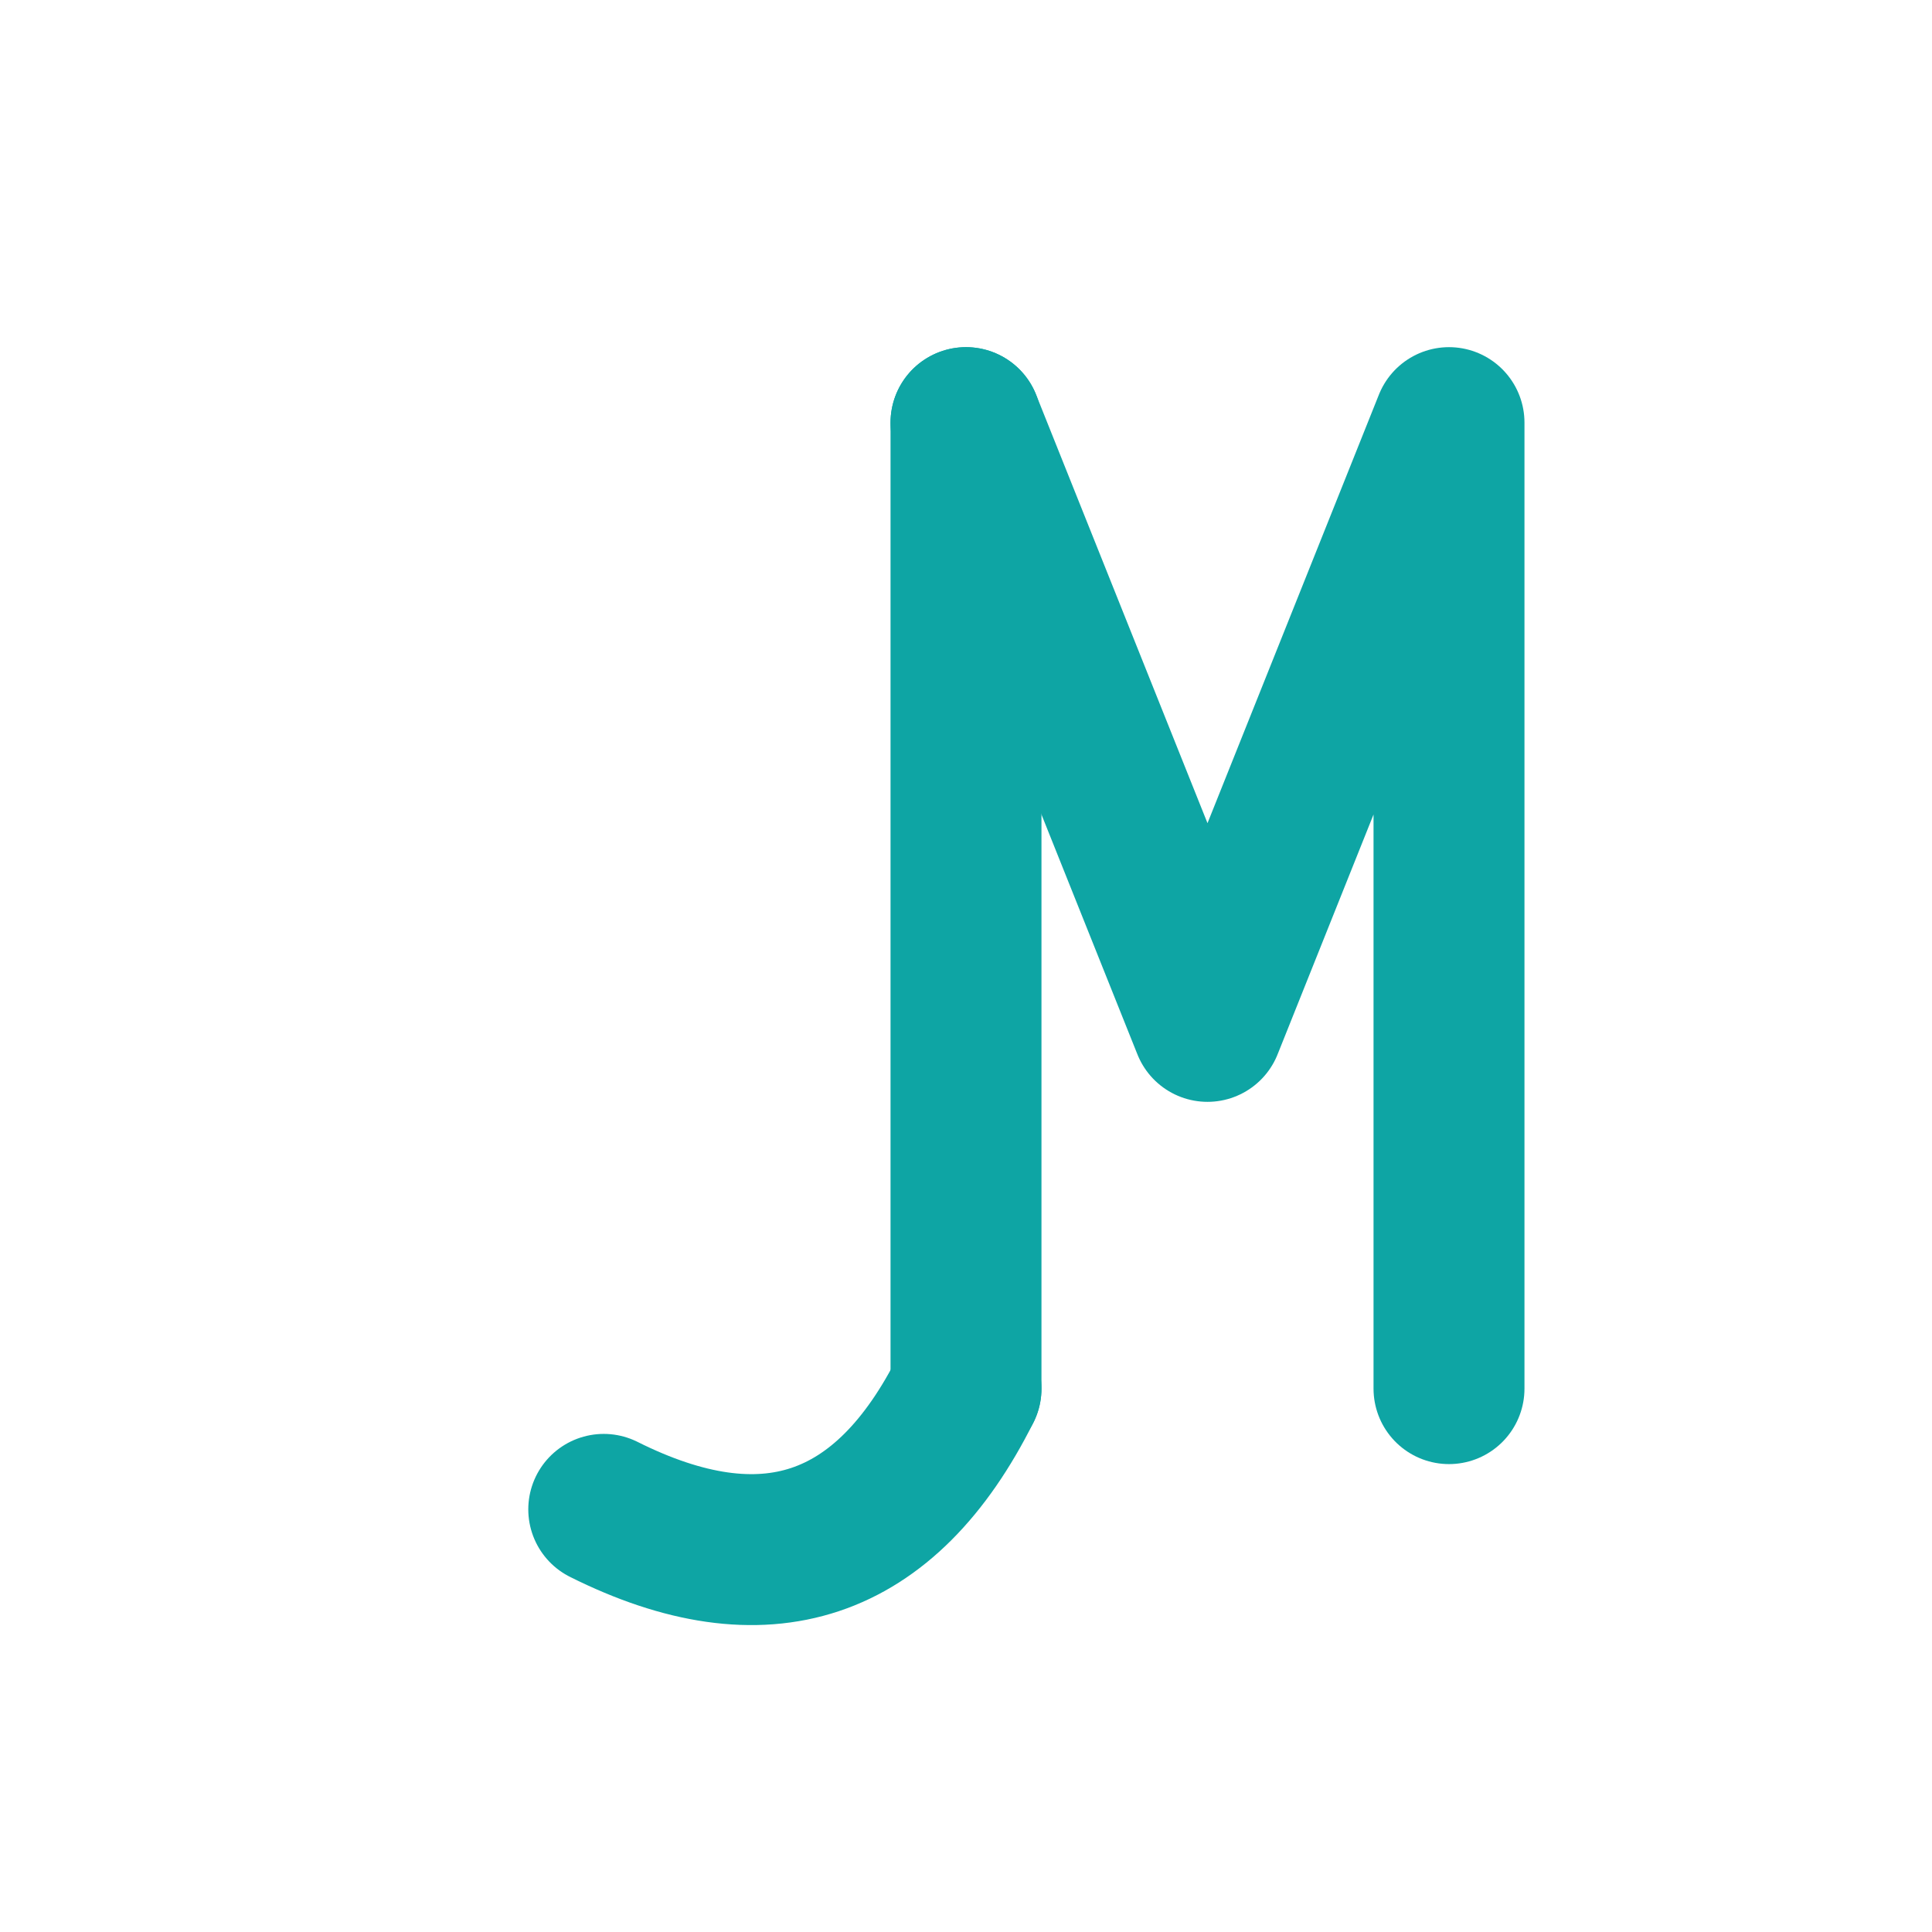
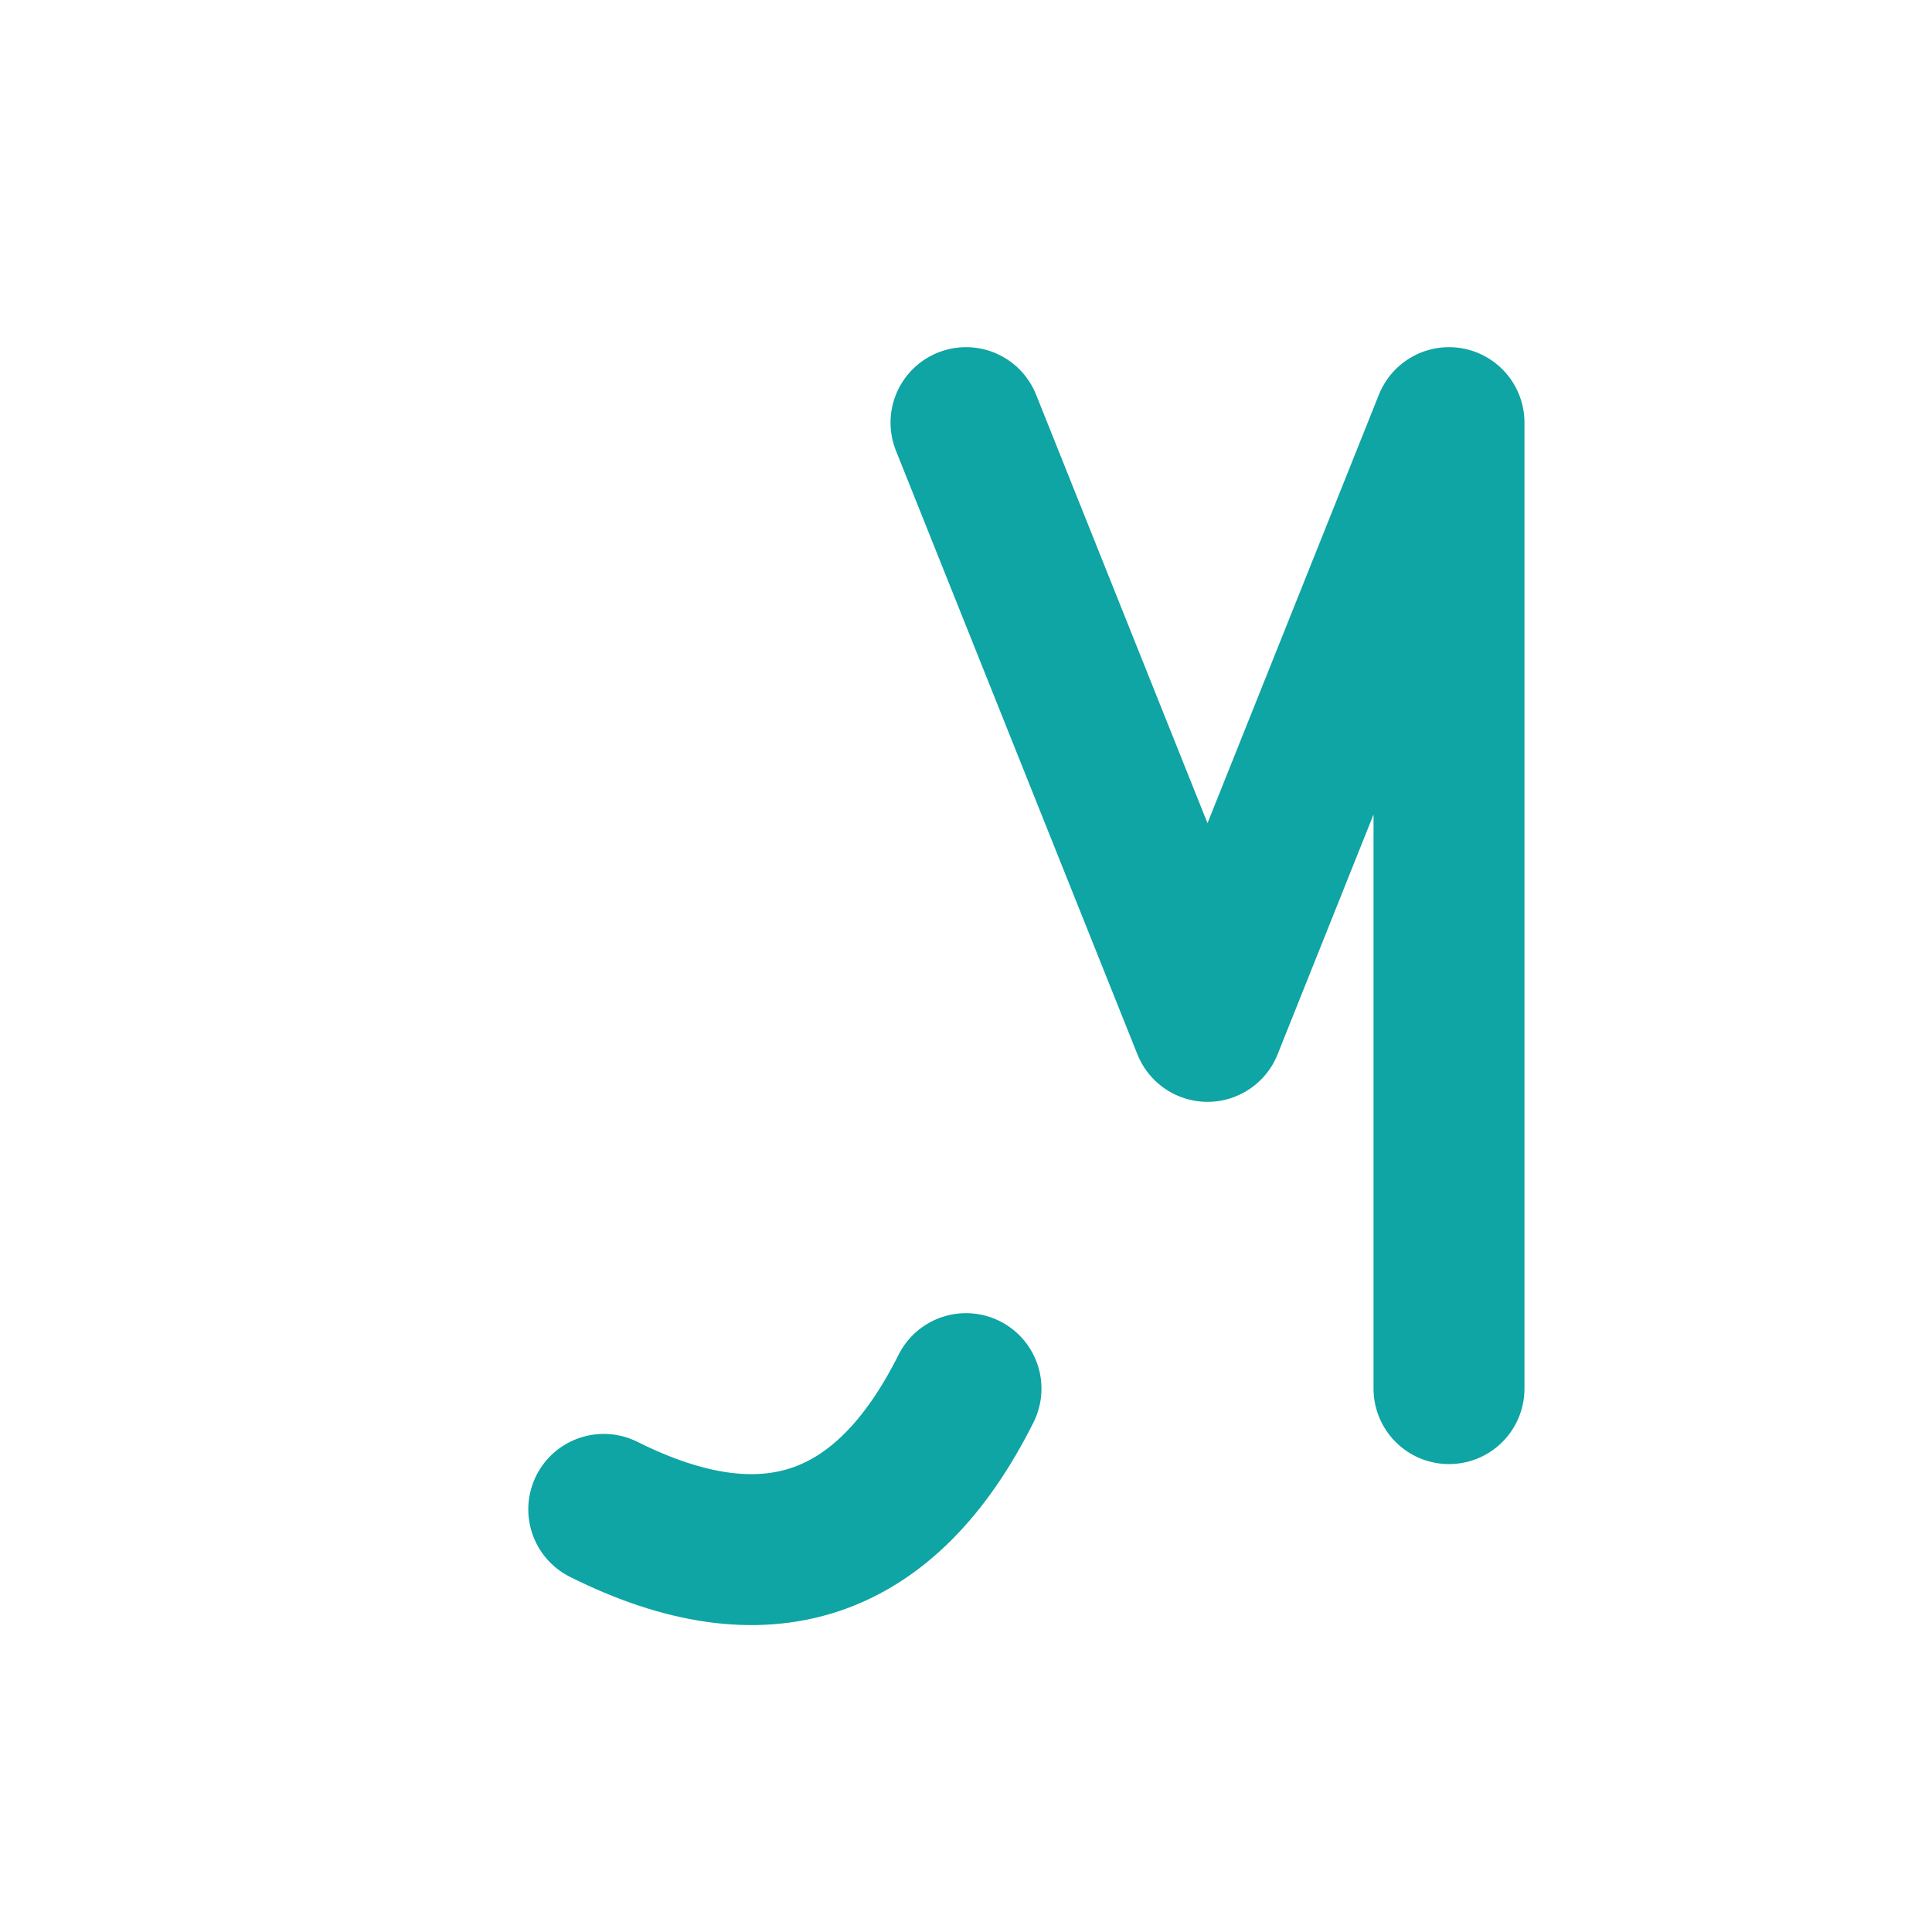
<svg xmlns="http://www.w3.org/2000/svg" width="64" height="64" viewBox="0 0 64 64" role="img" aria-label="JM monograma unido">
  <title>JM monograma unido (fondo transparente)</title>
  <g stroke="#0ea5a4" stroke-width="5" stroke-linecap="round" stroke-linejoin="round" fill="none">
-     <line x1="32" y1="14" x2="32" y2="46" />
    <path d="M32 14 L40 34 L48 14 L48 46" />
    <path d="M32 46 Q28 54 20 50" />
  </g>
</svg>